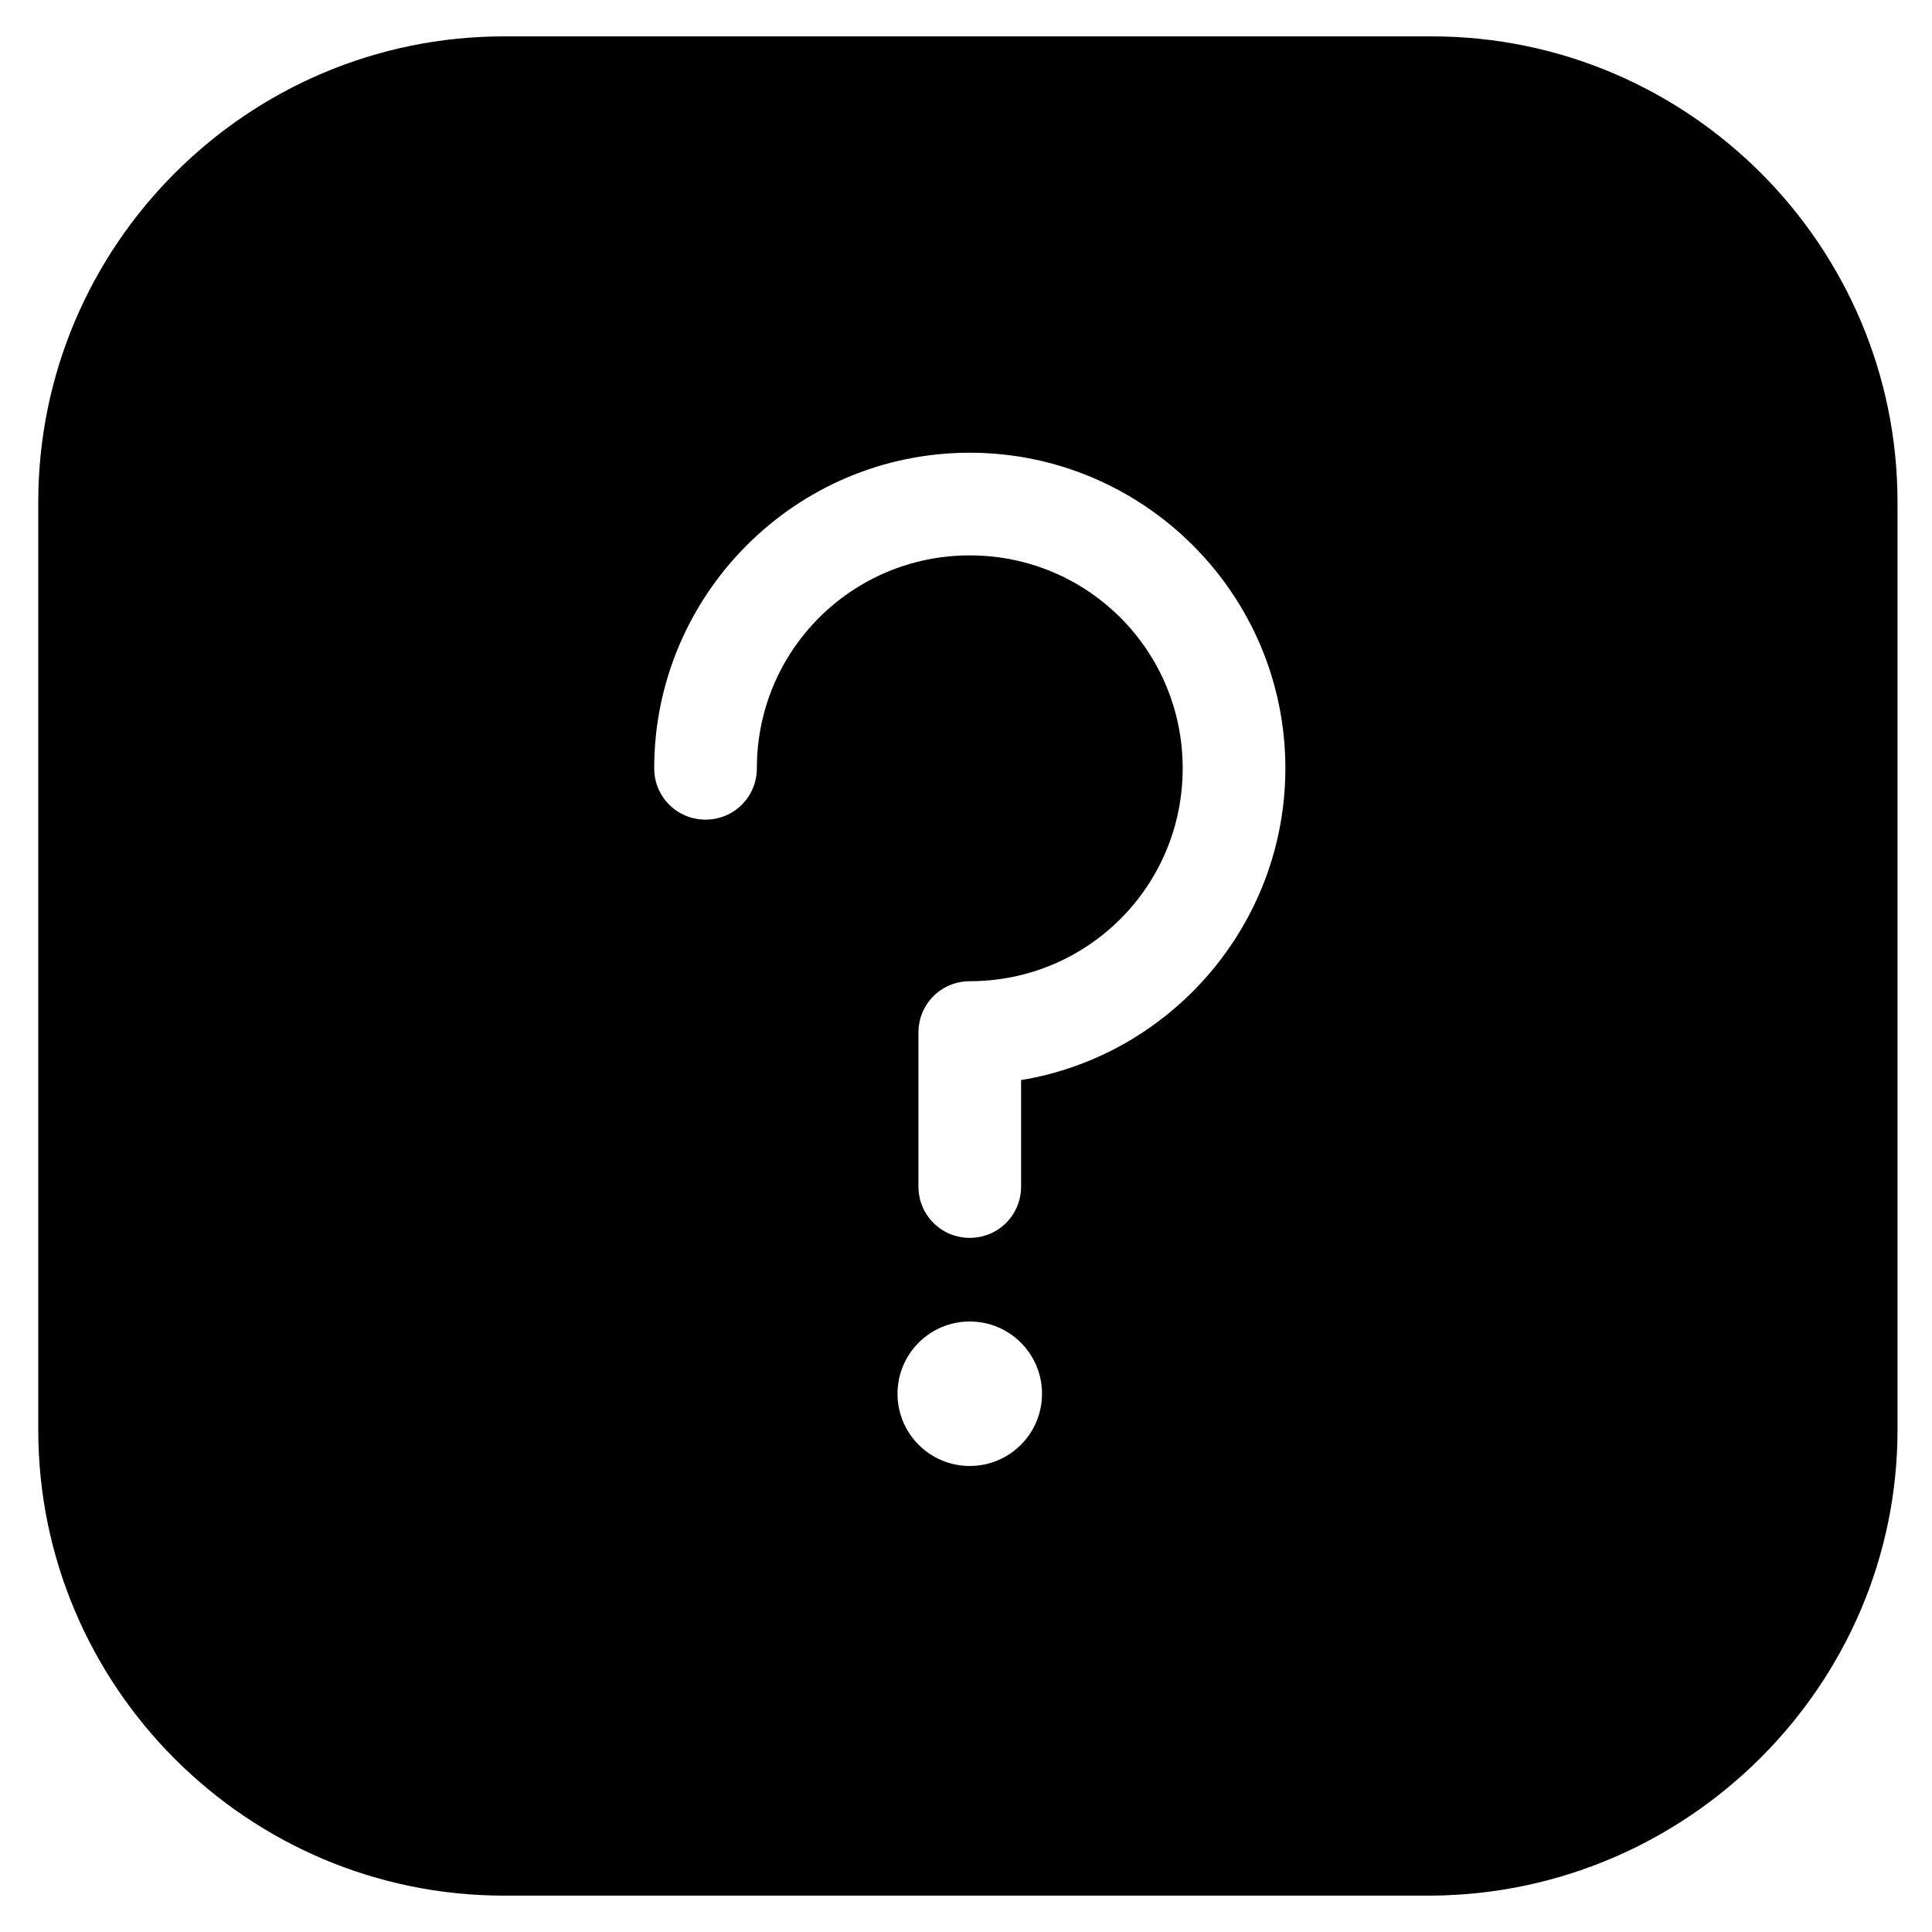
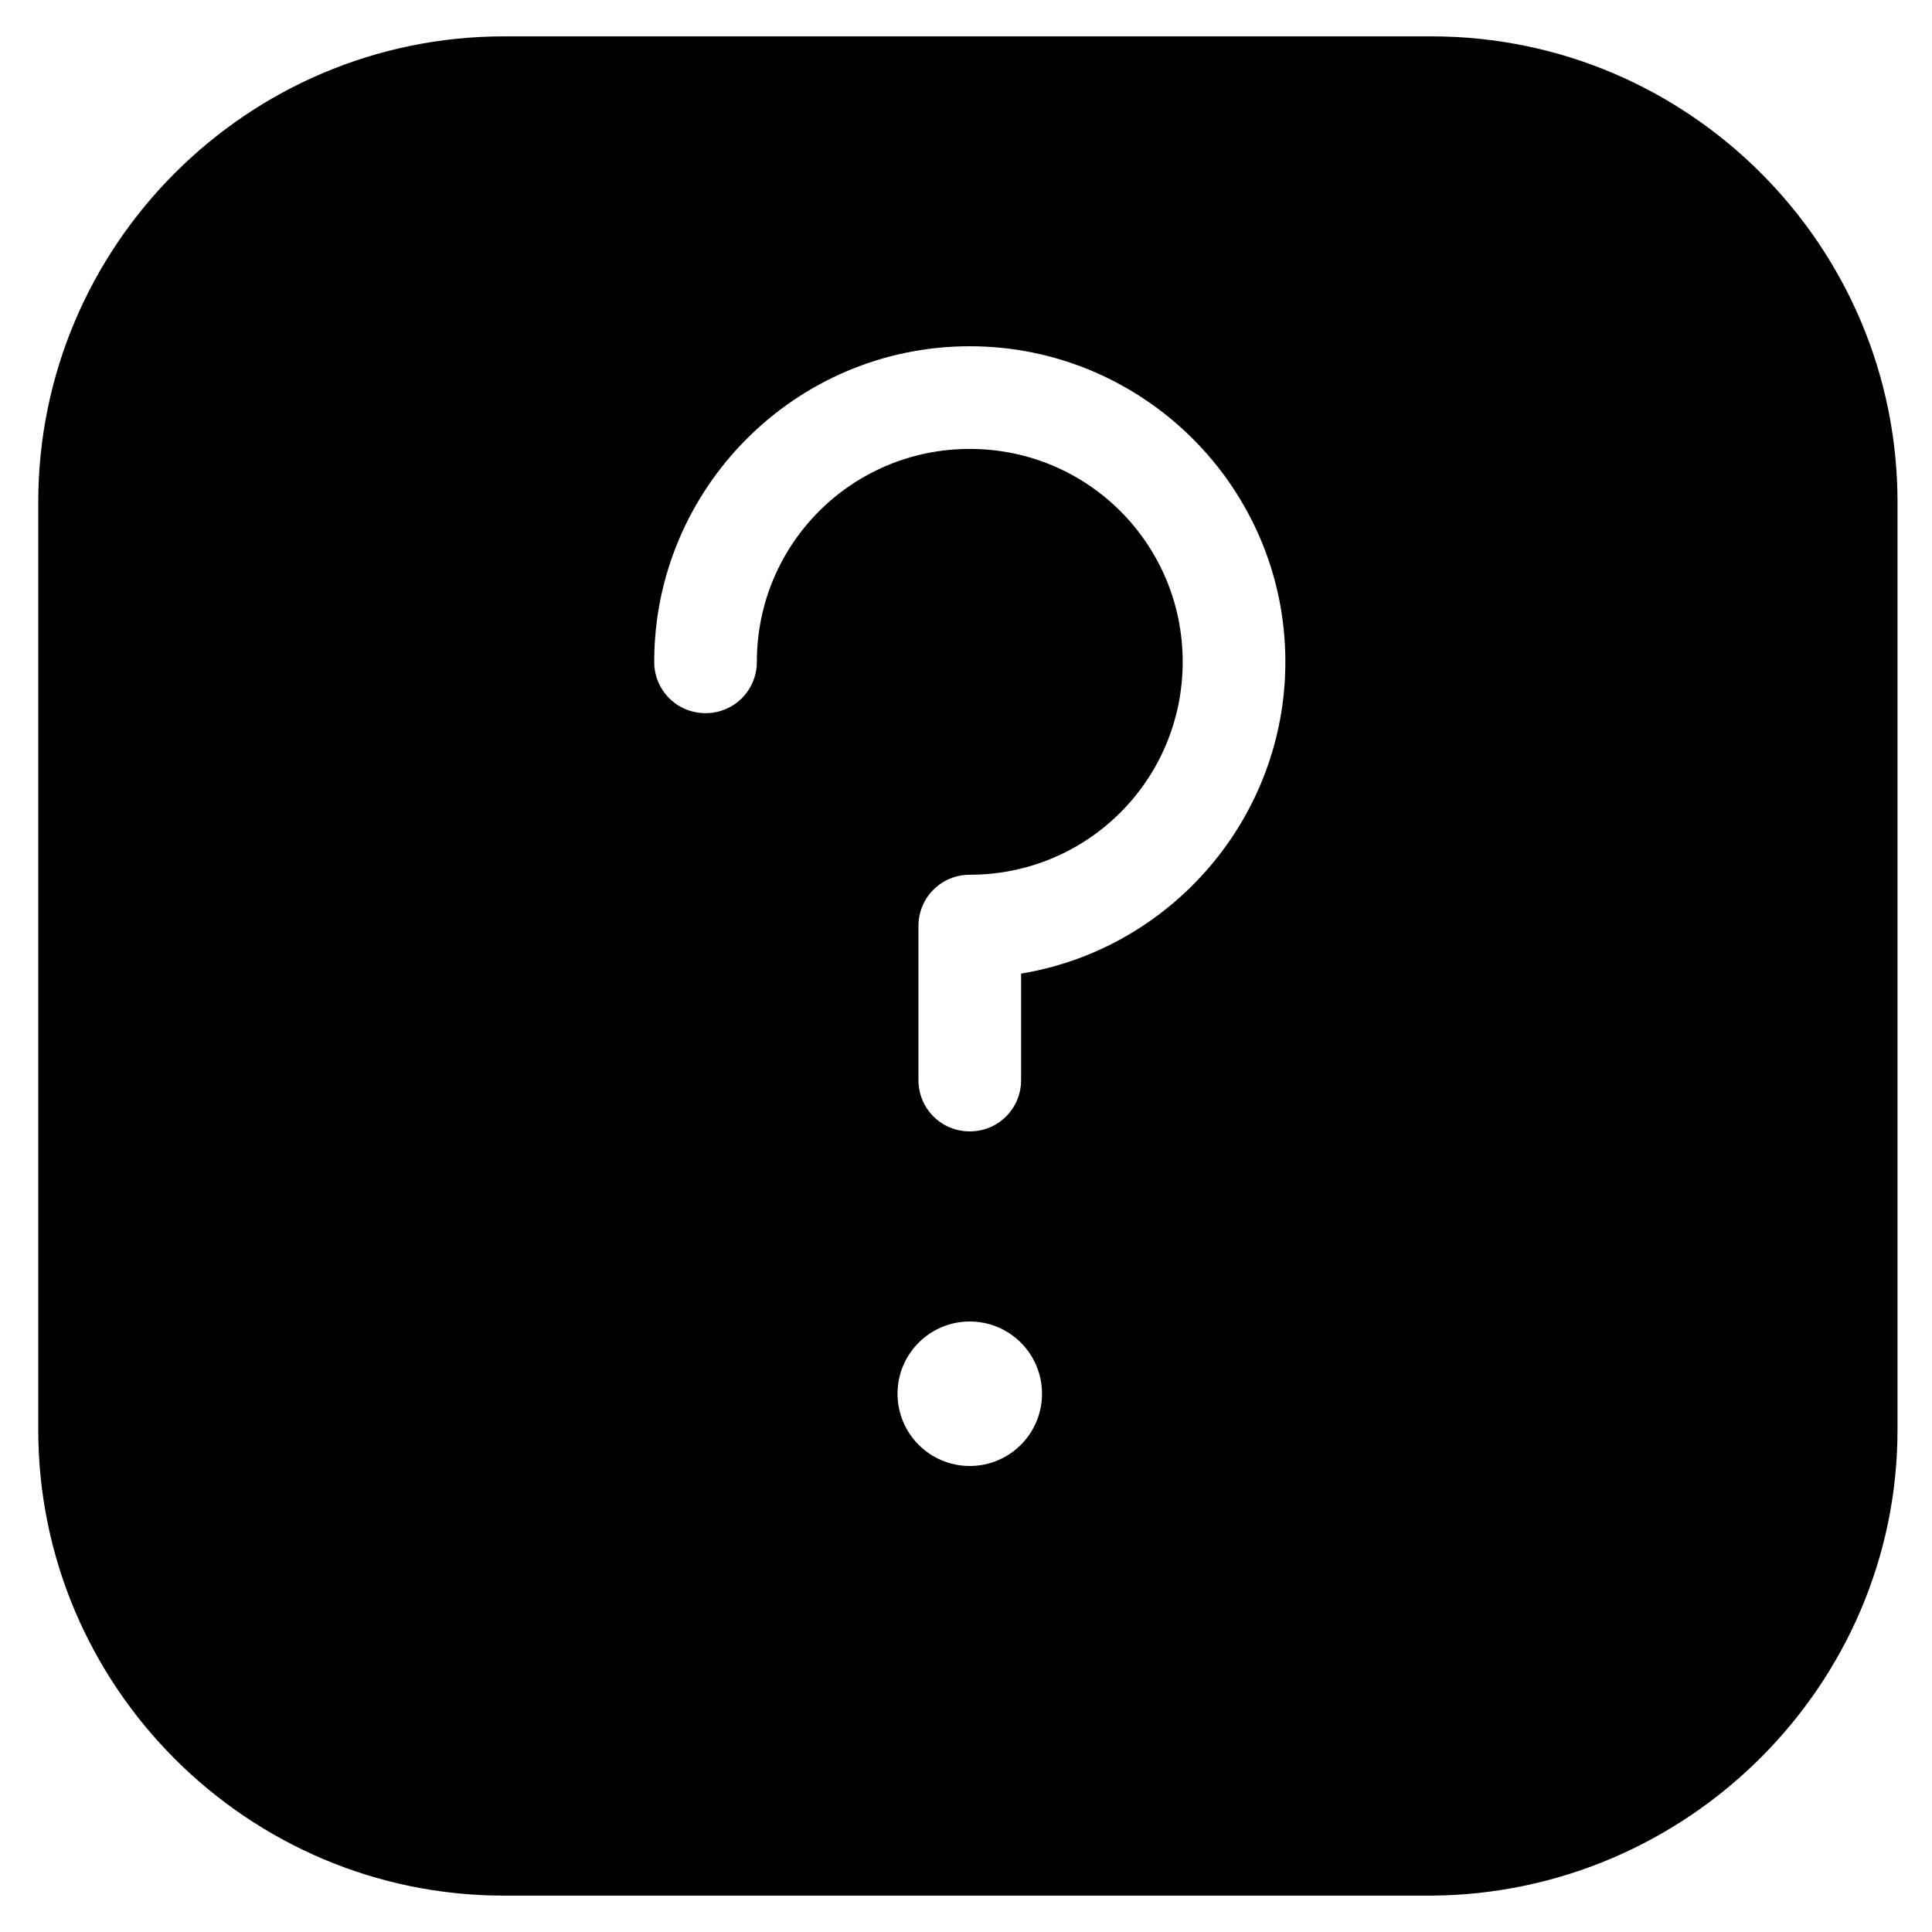
<svg xmlns="http://www.w3.org/2000/svg" fill="#000000" width="800px" height="800px" version="1.1" viewBox="144 144 512 512">
-   <path d="m523.43 153.64h-245.86c-68.016 0-123.43 55.418-123.43 123.43v245.86c0 68.016 55.418 123.43 123.43 123.43h245.86c68.012-0.504 123.43-55.926 123.43-123.43v-245.86c0-68.016-55.418-123.43-123.43-123.43zm-122.43 378.86c-10.578 0-19.145-8.566-19.145-19.145s8.566-19.145 19.145-19.145c10.578 0 19.145 8.566 19.145 19.145 0 10.582-8.566 19.145-19.145 19.145zm13.602-102.27v28.215c0 7.559-6.047 13.602-13.602 13.602-7.559 0-13.602-6.047-13.602-13.602v-40.809c0-7.559 6.047-13.602 13.602-13.602 31.234 0 56.426-25.191 56.426-56.426s-25.191-56.426-56.426-56.426c-31.234 0-56.426 25.191-56.426 56.426 0 7.559-6.047 13.602-13.602 13.602-7.559 0-13.602-6.047-13.602-13.602 0-45.848 37.281-83.633 83.633-83.633 45.848 0 83.633 37.281 83.633 83.633-0.008 41.309-30.234 76.07-70.035 82.621z" />
+   <path d="m523.43 153.64h-245.86c-68.016 0-123.43 55.418-123.43 123.43v245.86c0 68.016 55.418 123.43 123.43 123.43h245.86c68.012-0.504 123.43-55.926 123.43-123.43v-245.86c0-68.016-55.418-123.43-123.43-123.43zm-122.43 378.86c-10.578 0-19.145-8.566-19.145-19.145s8.566-19.145 19.145-19.145c10.578 0 19.145 8.566 19.145 19.145 0 10.582-8.566 19.145-19.145 19.145zm13.602-102.27c0 7.559-6.047 13.602-13.602 13.602-7.559 0-13.602-6.047-13.602-13.602v-40.809c0-7.559 6.047-13.602 13.602-13.602 31.234 0 56.426-25.191 56.426-56.426s-25.191-56.426-56.426-56.426c-31.234 0-56.426 25.191-56.426 56.426 0 7.559-6.047 13.602-13.602 13.602-7.559 0-13.602-6.047-13.602-13.602 0-45.848 37.281-83.633 83.633-83.633 45.848 0 83.633 37.281 83.633 83.633-0.008 41.309-30.234 76.07-70.035 82.621z" />
</svg>